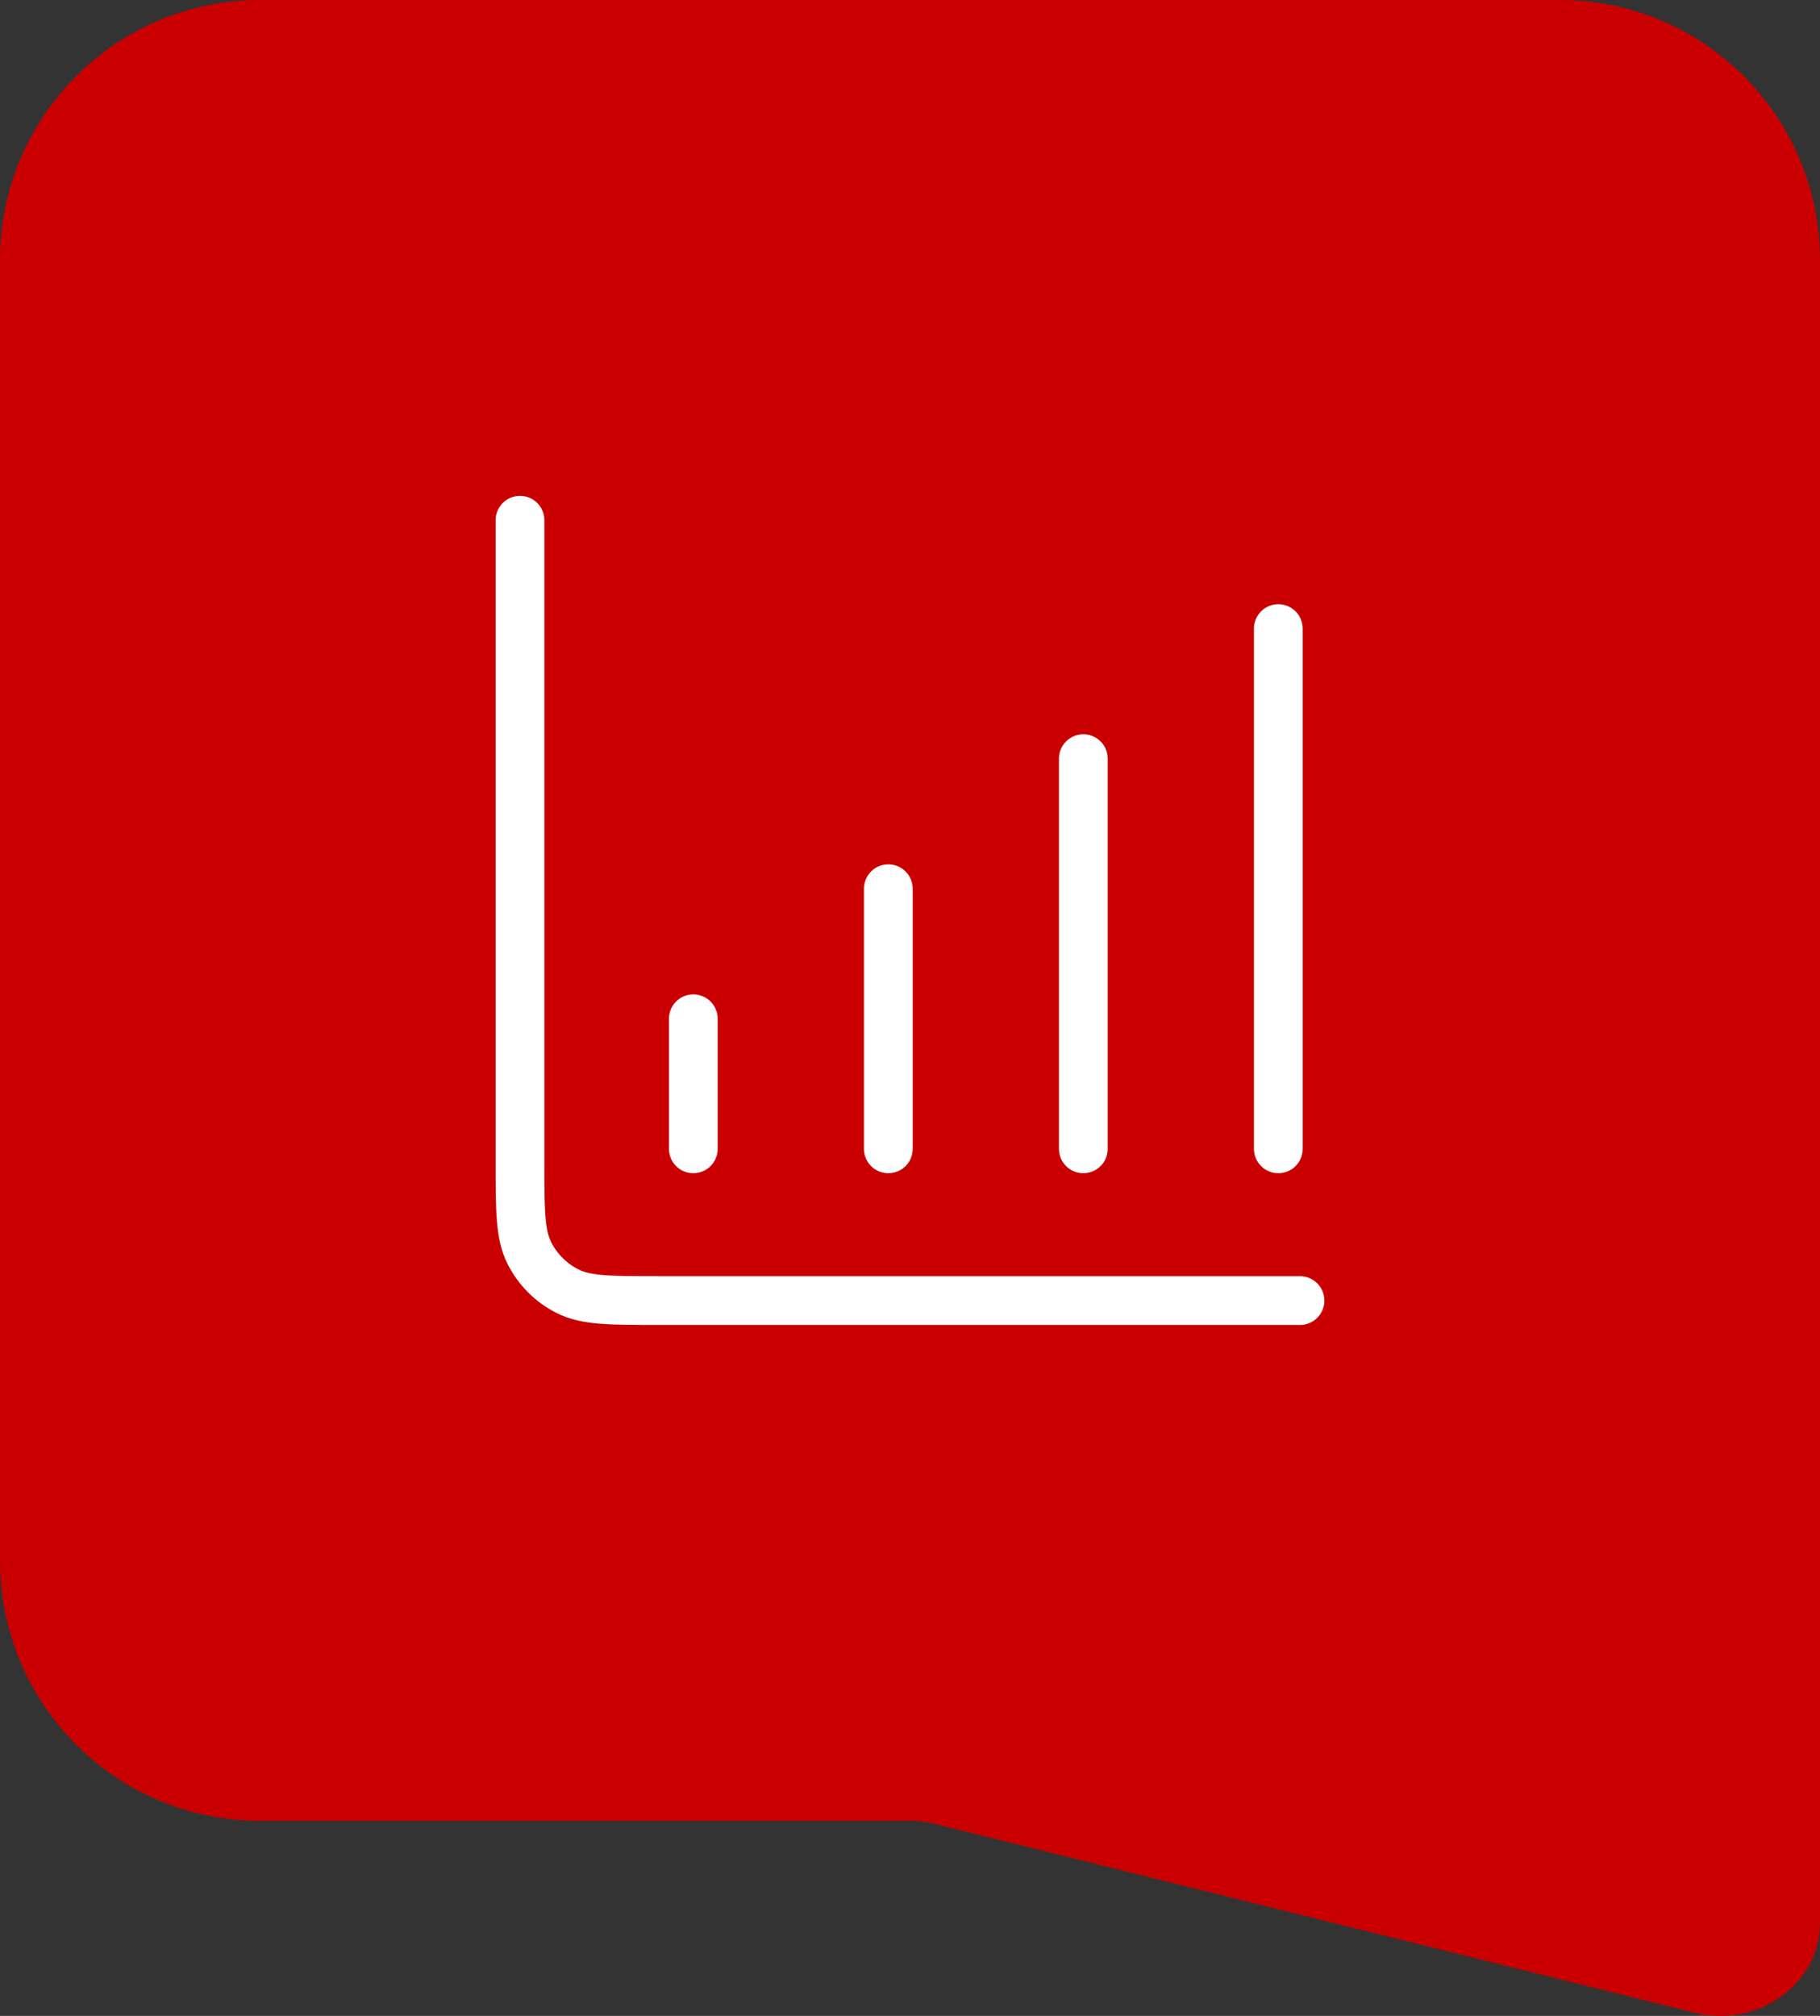
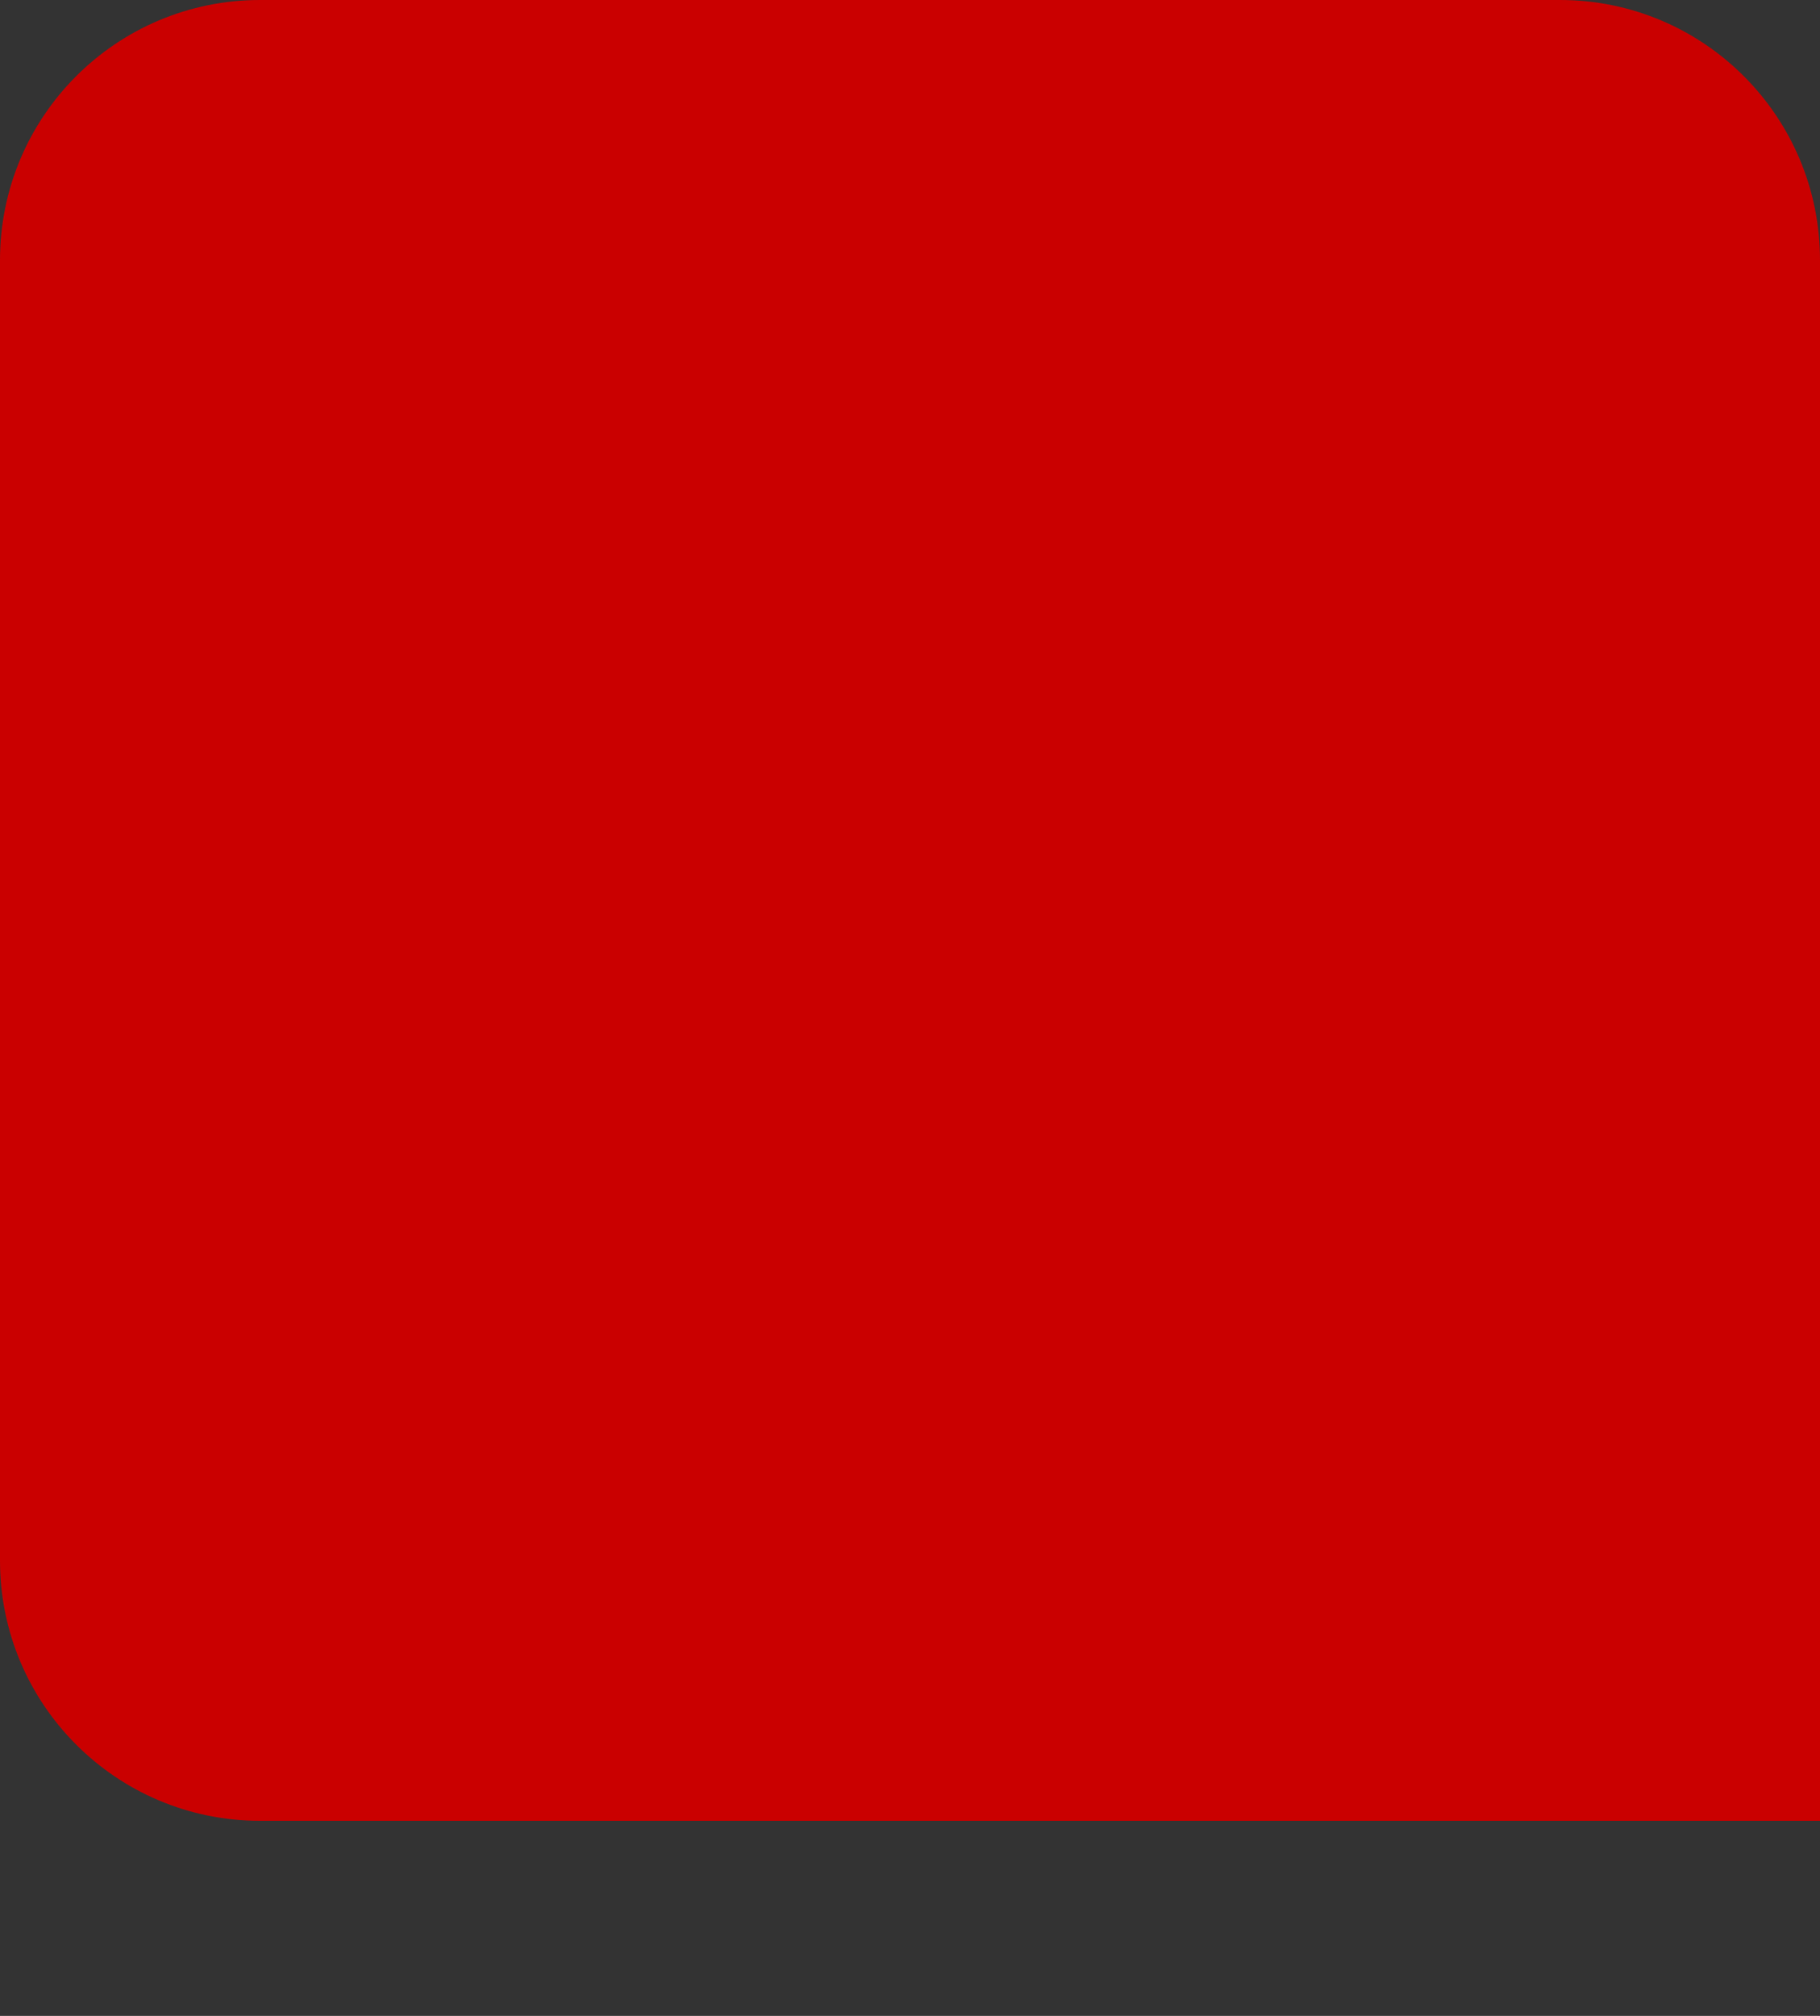
<svg xmlns="http://www.w3.org/2000/svg" width="56" height="62" viewBox="0 0 56 62" fill="none">
  <rect x="0" y="0" width="56" height="62" fill="#333333" stroke="none" />
  <path d="M0 8C0 3.582 3.582 0 8 0H48C52.418 0 56 3.582 56 8V56H8C3.582 56 0 52.418 0 48V8Z" fill="#CA0000" />
-   <path d="M40 40H20.267C18.773 40 18.026 40 17.456 39.709C16.954 39.454 16.546 39.046 16.291 38.544C16 37.974 16 37.227 16 35.733V16M21.333 31.333V35.333M27.333 27.333V35.333M33.333 23.333V35.333M39.333 19.333V35.333" stroke="white" stroke-width="1.5" stroke-linecap="round" stroke-linejoin="round" />
-   <path d="M28 56L56 56L56 59.14C56 61.018 54.089 62.386 52.141 61.902L28.773 56.096C28.521 56.034 28.261 56.001 28 56Z" fill="#CA0000" />
</svg>